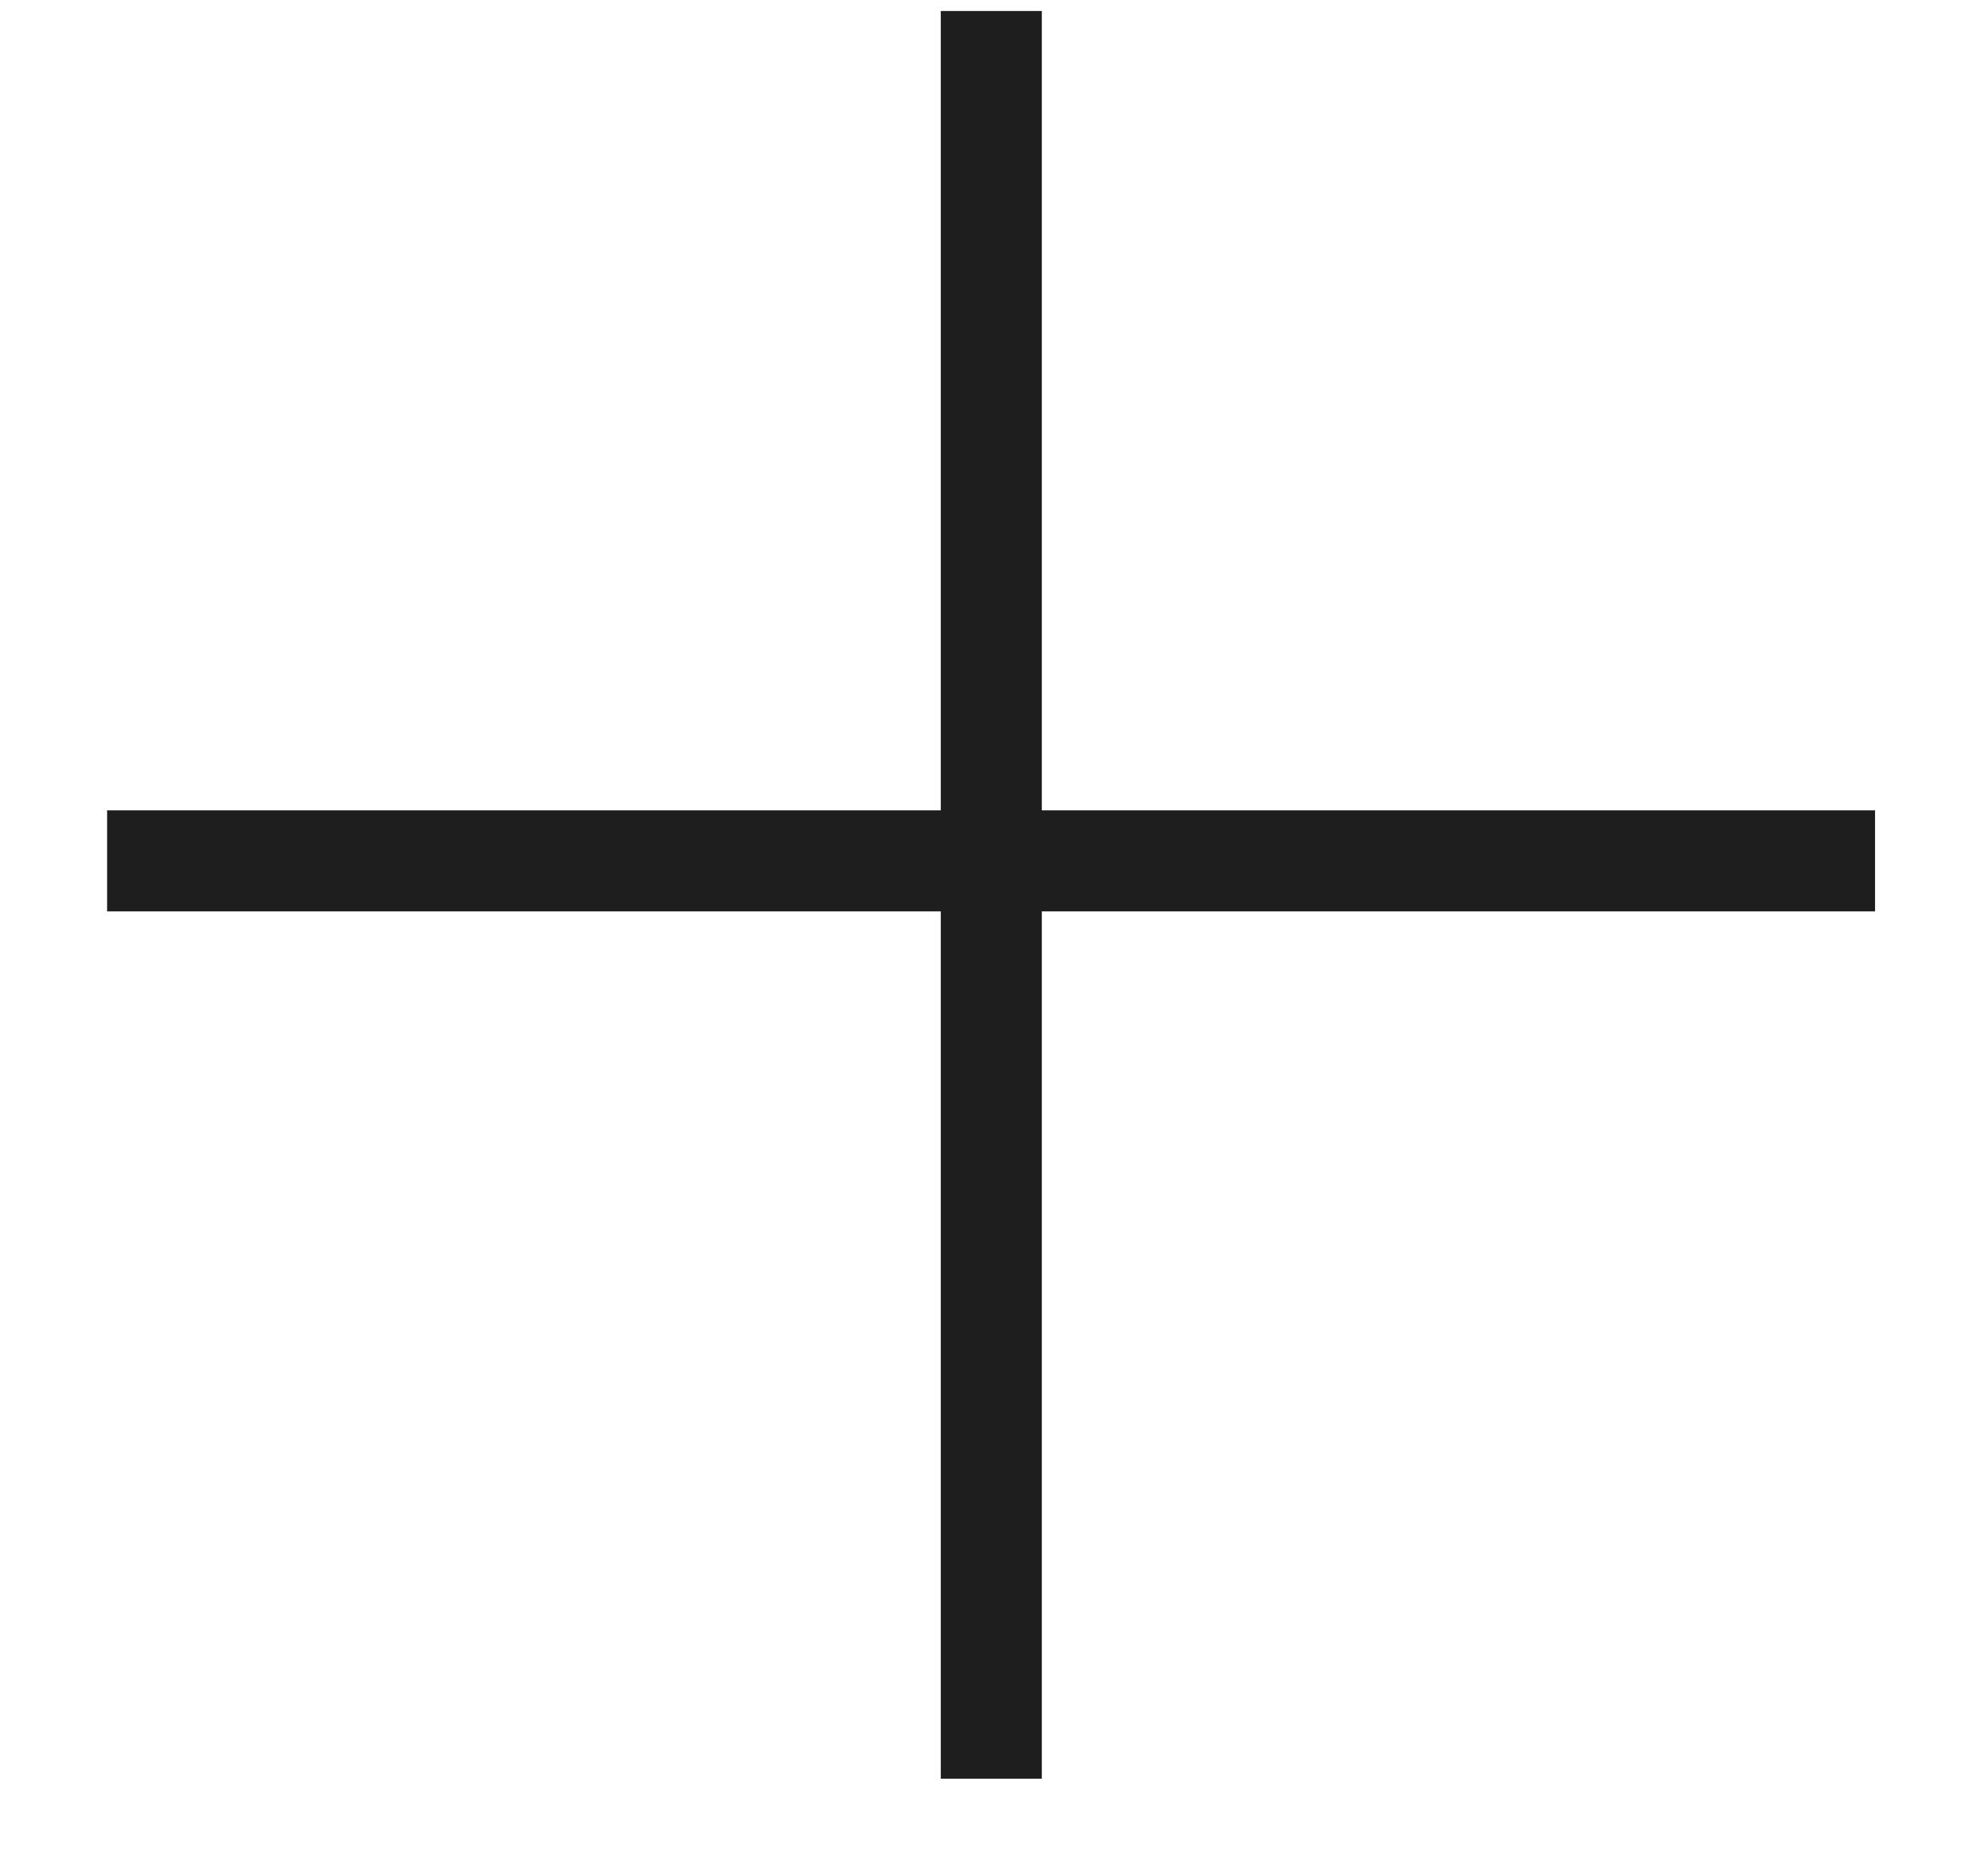
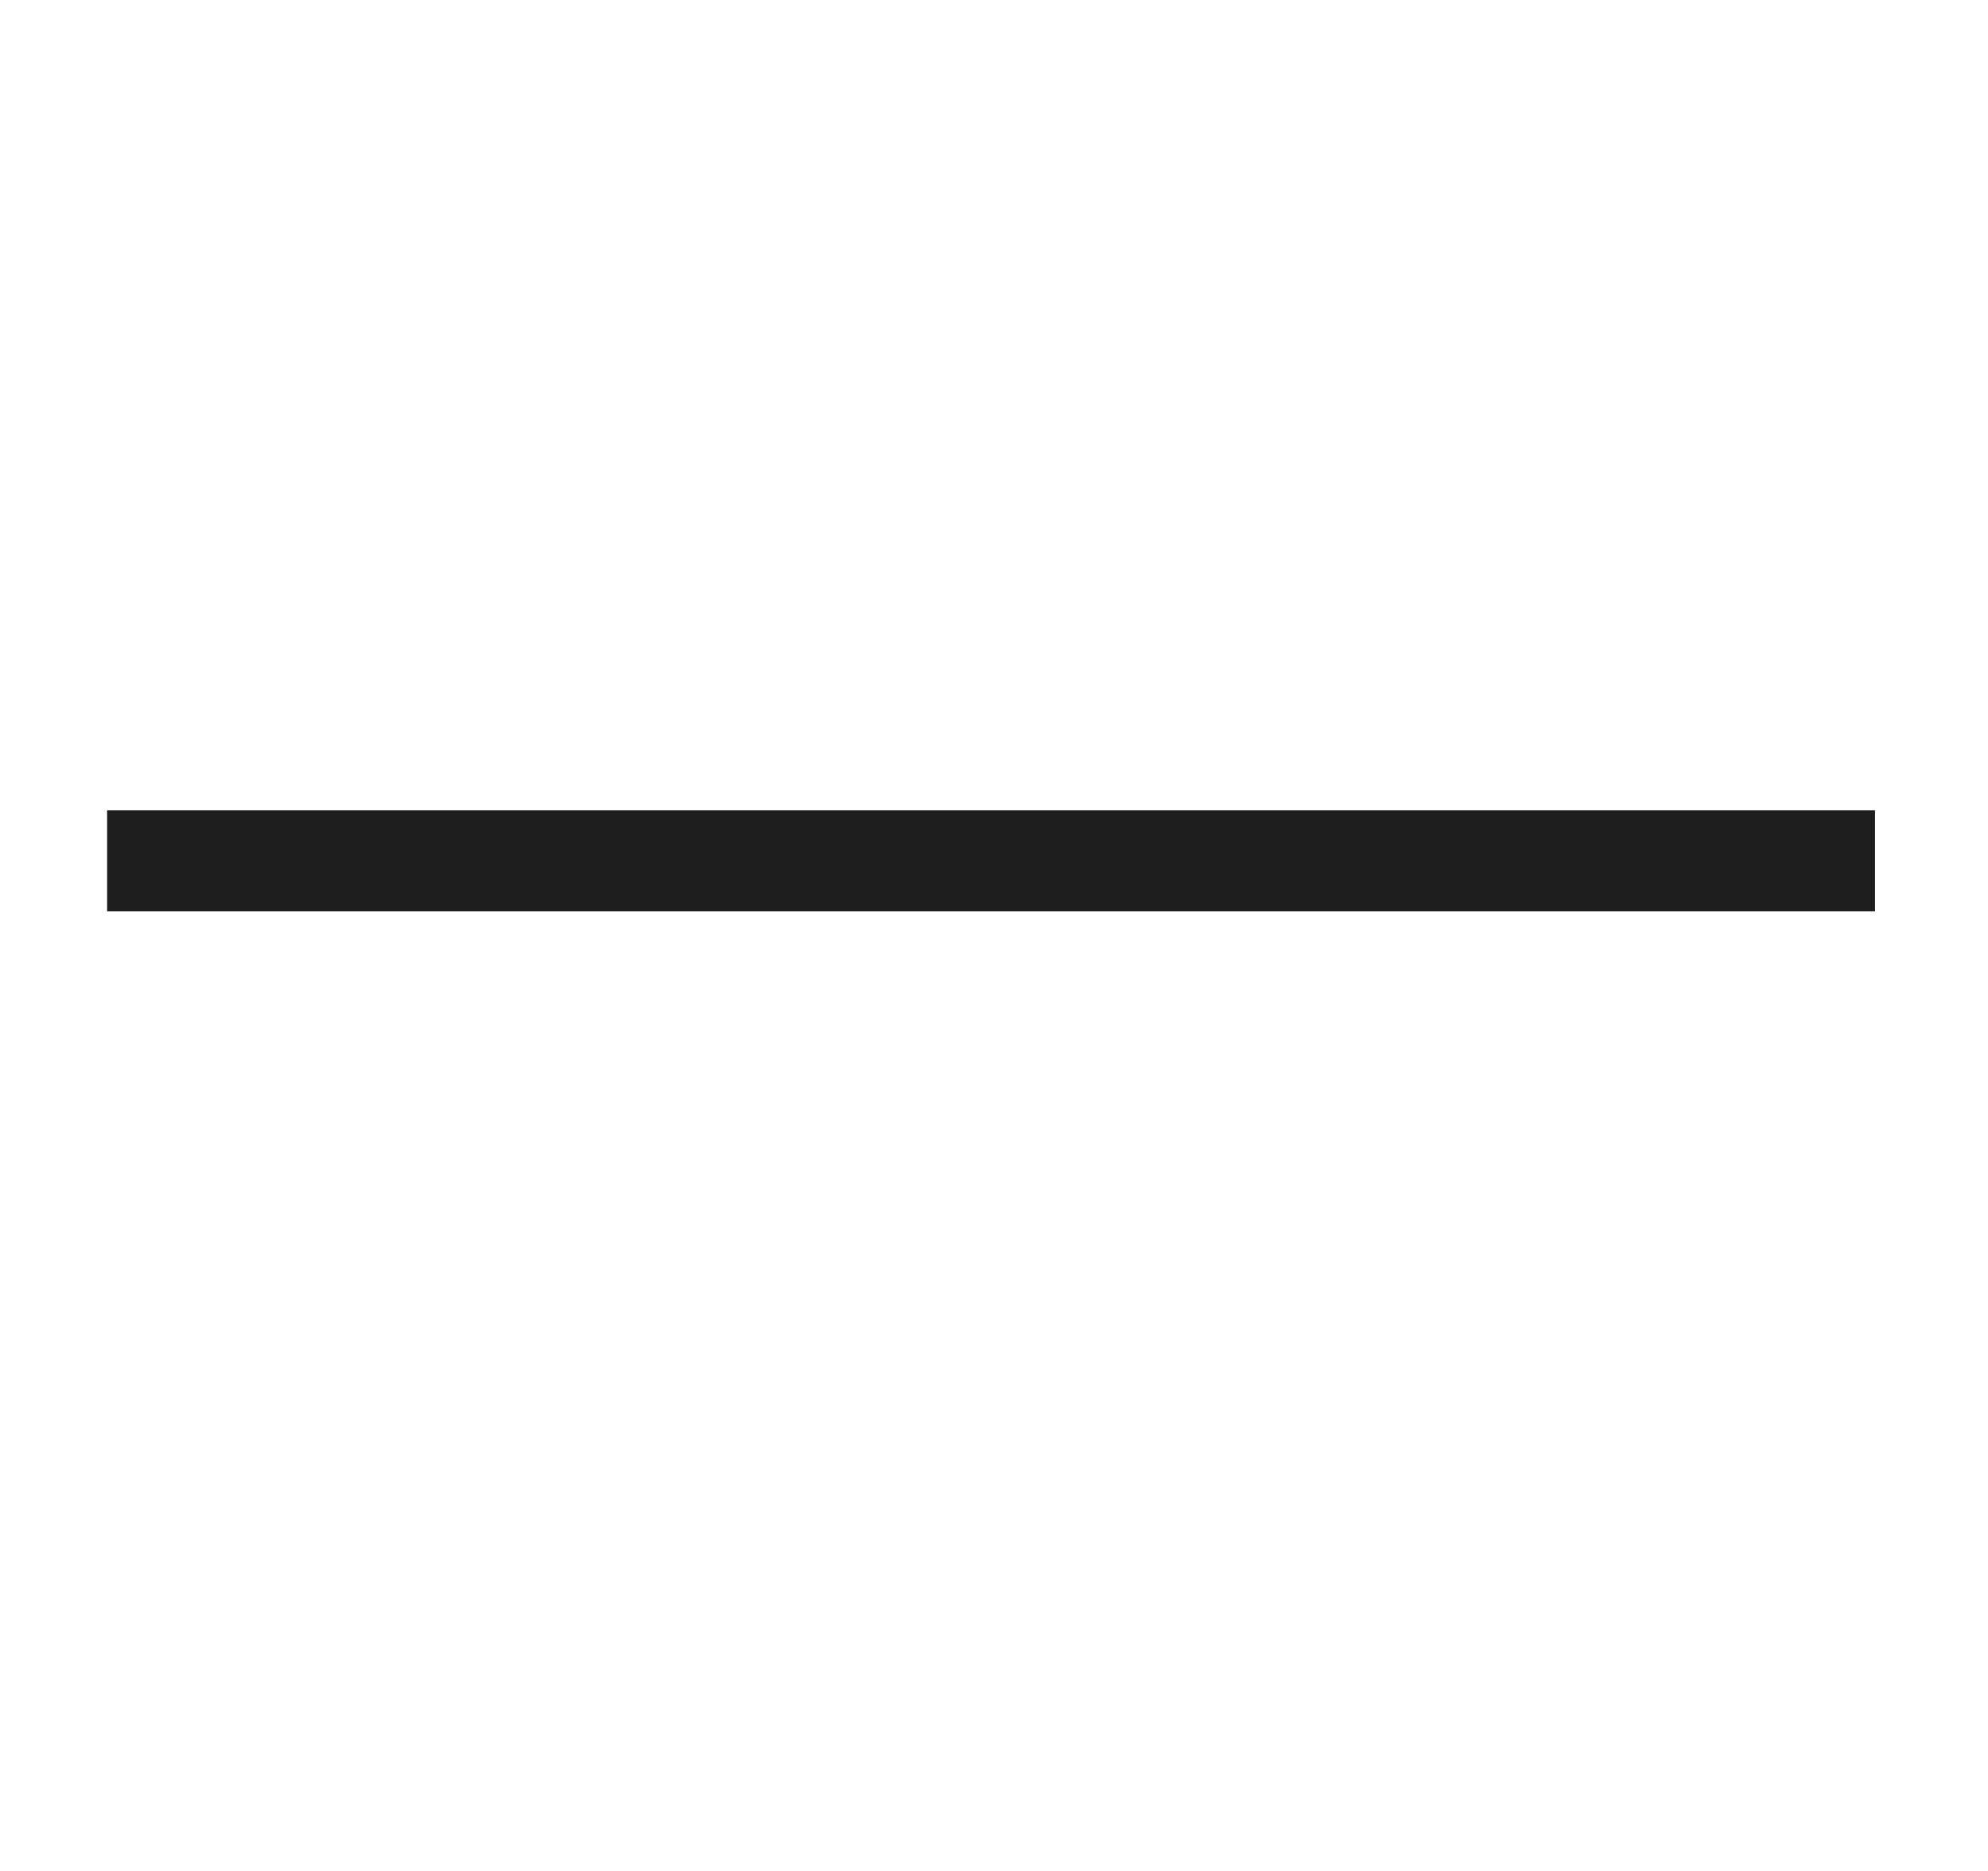
<svg xmlns="http://www.w3.org/2000/svg" width="17" height="16" viewBox="0 0 17 16" fill="none">
-   <line x1="8.477" y1="0.094" x2="8.477" y2="15.211" stroke="#1E1E1E" stroke-width="0.864" />
  <line x1="0.916" y1="7.362" x2="16.034" y2="7.362" stroke="#1E1E1E" stroke-width="0.864" />
</svg>